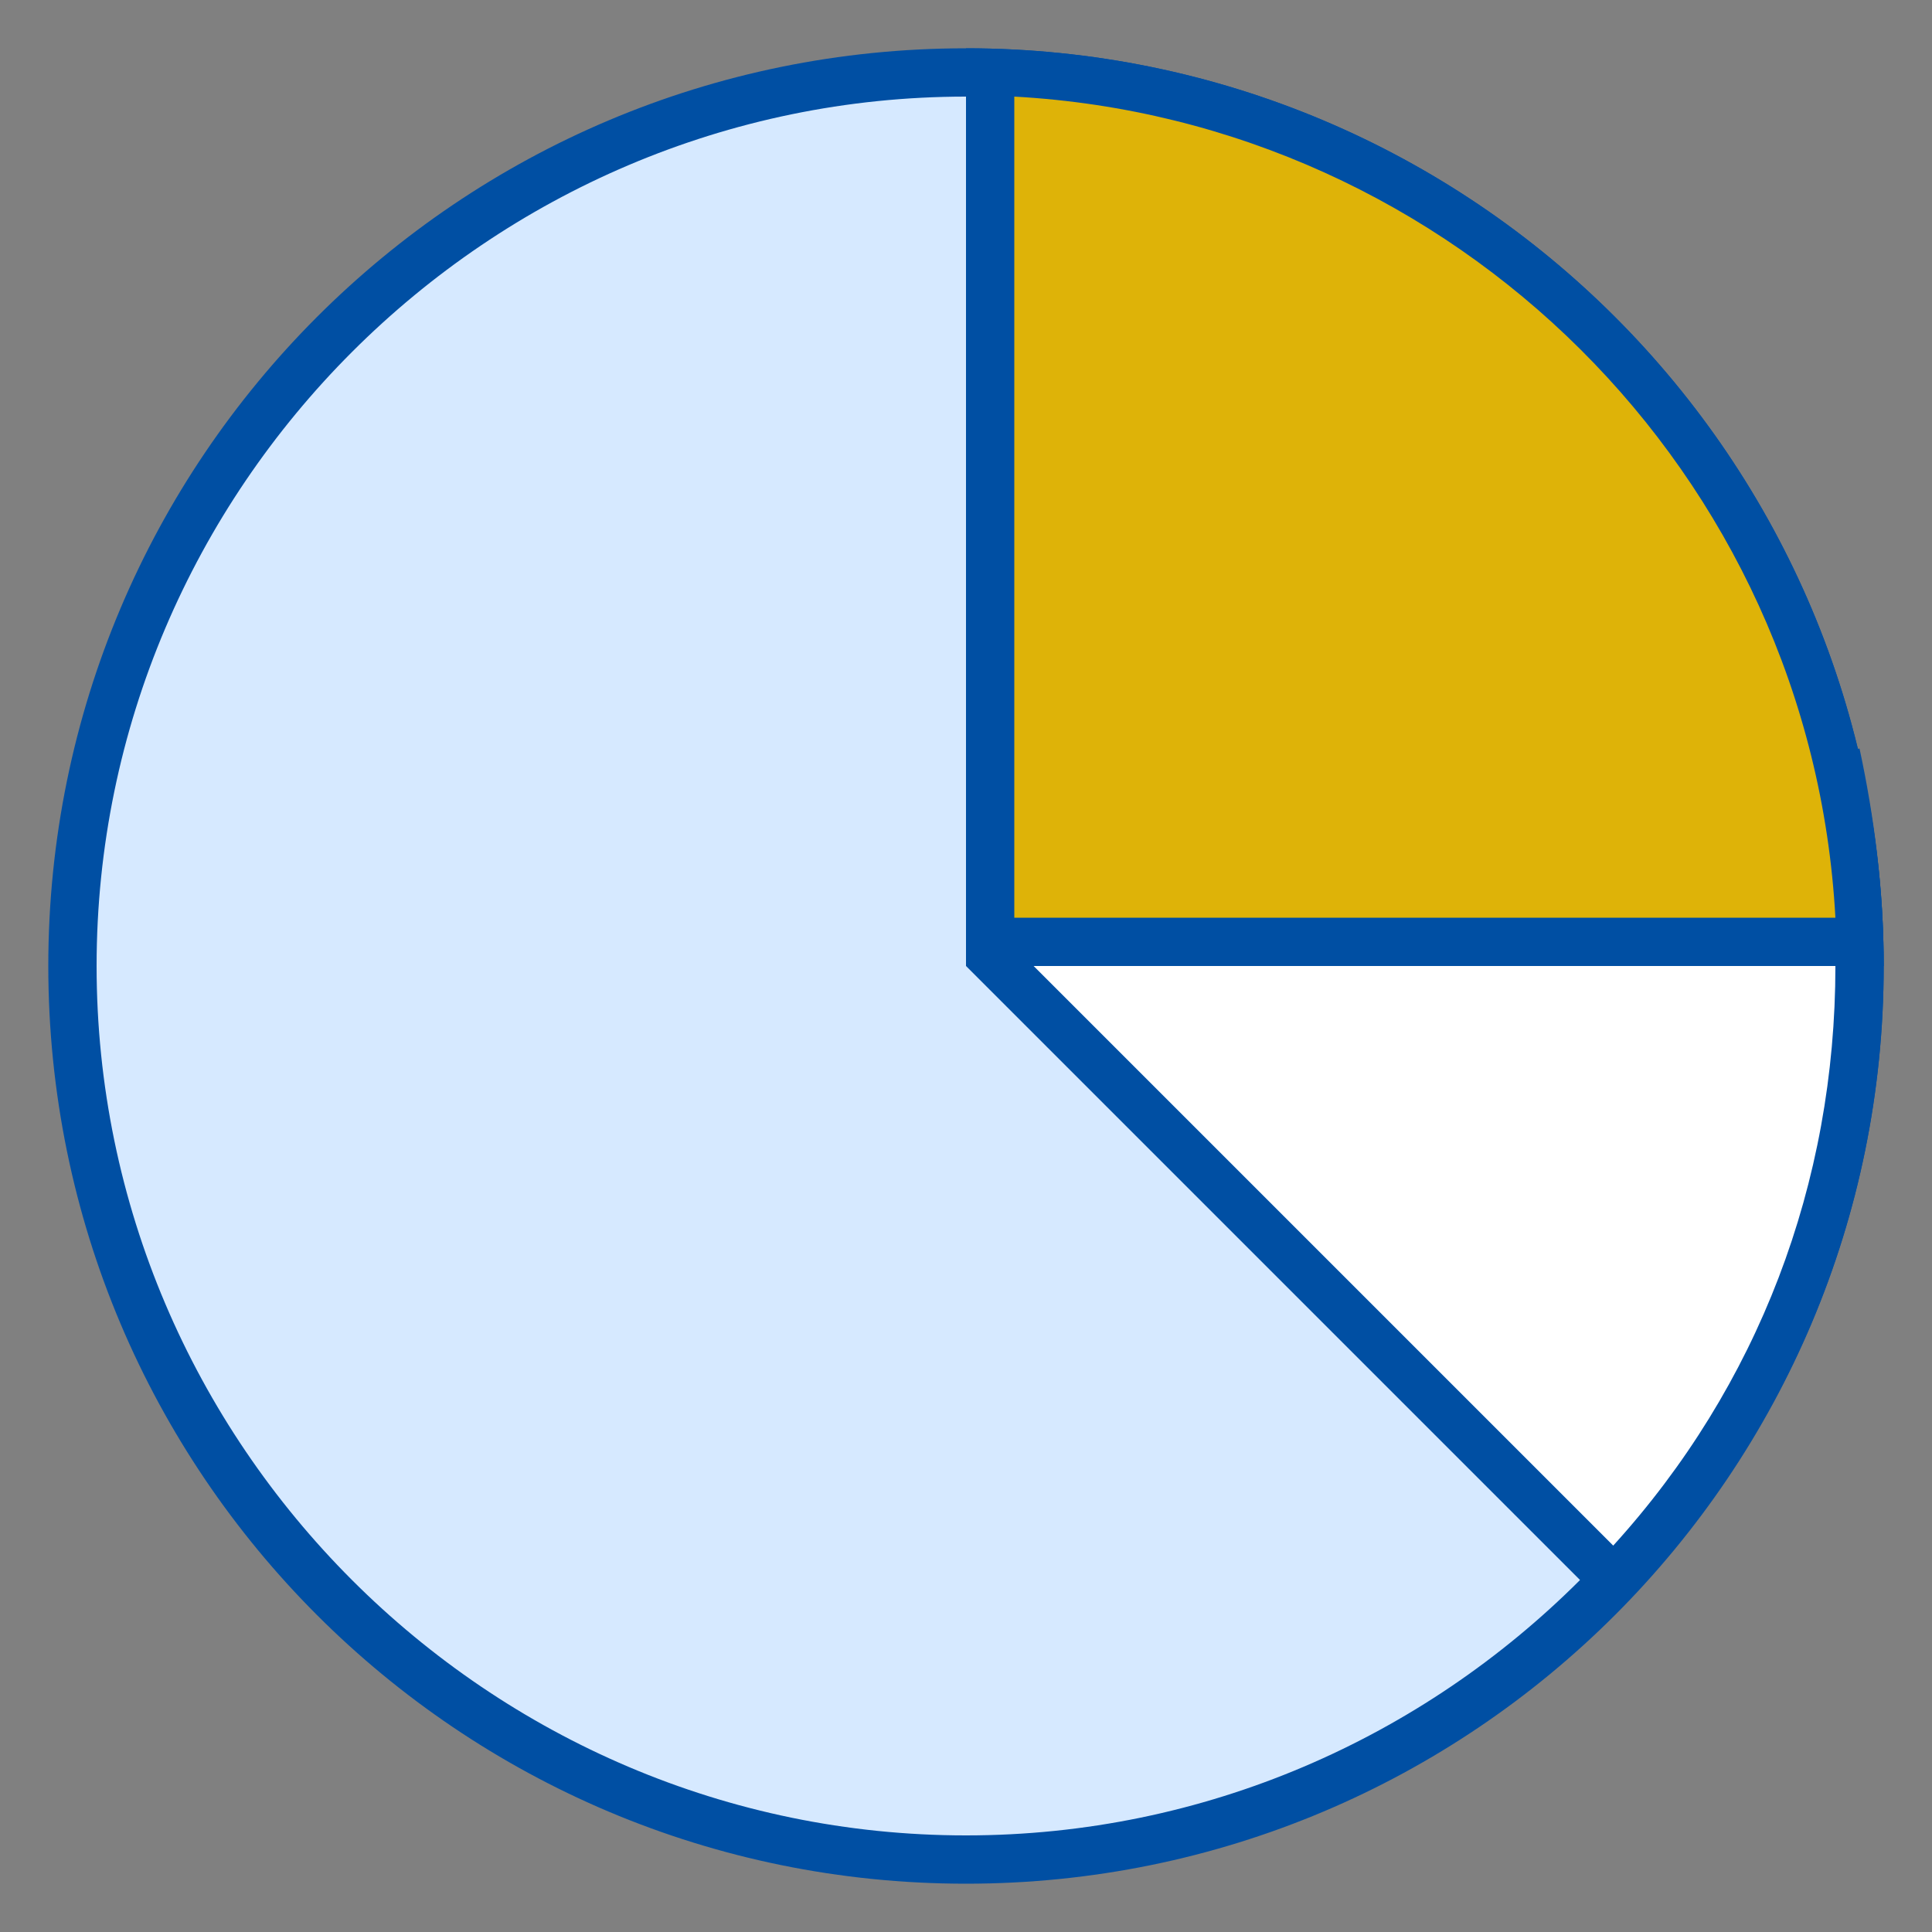
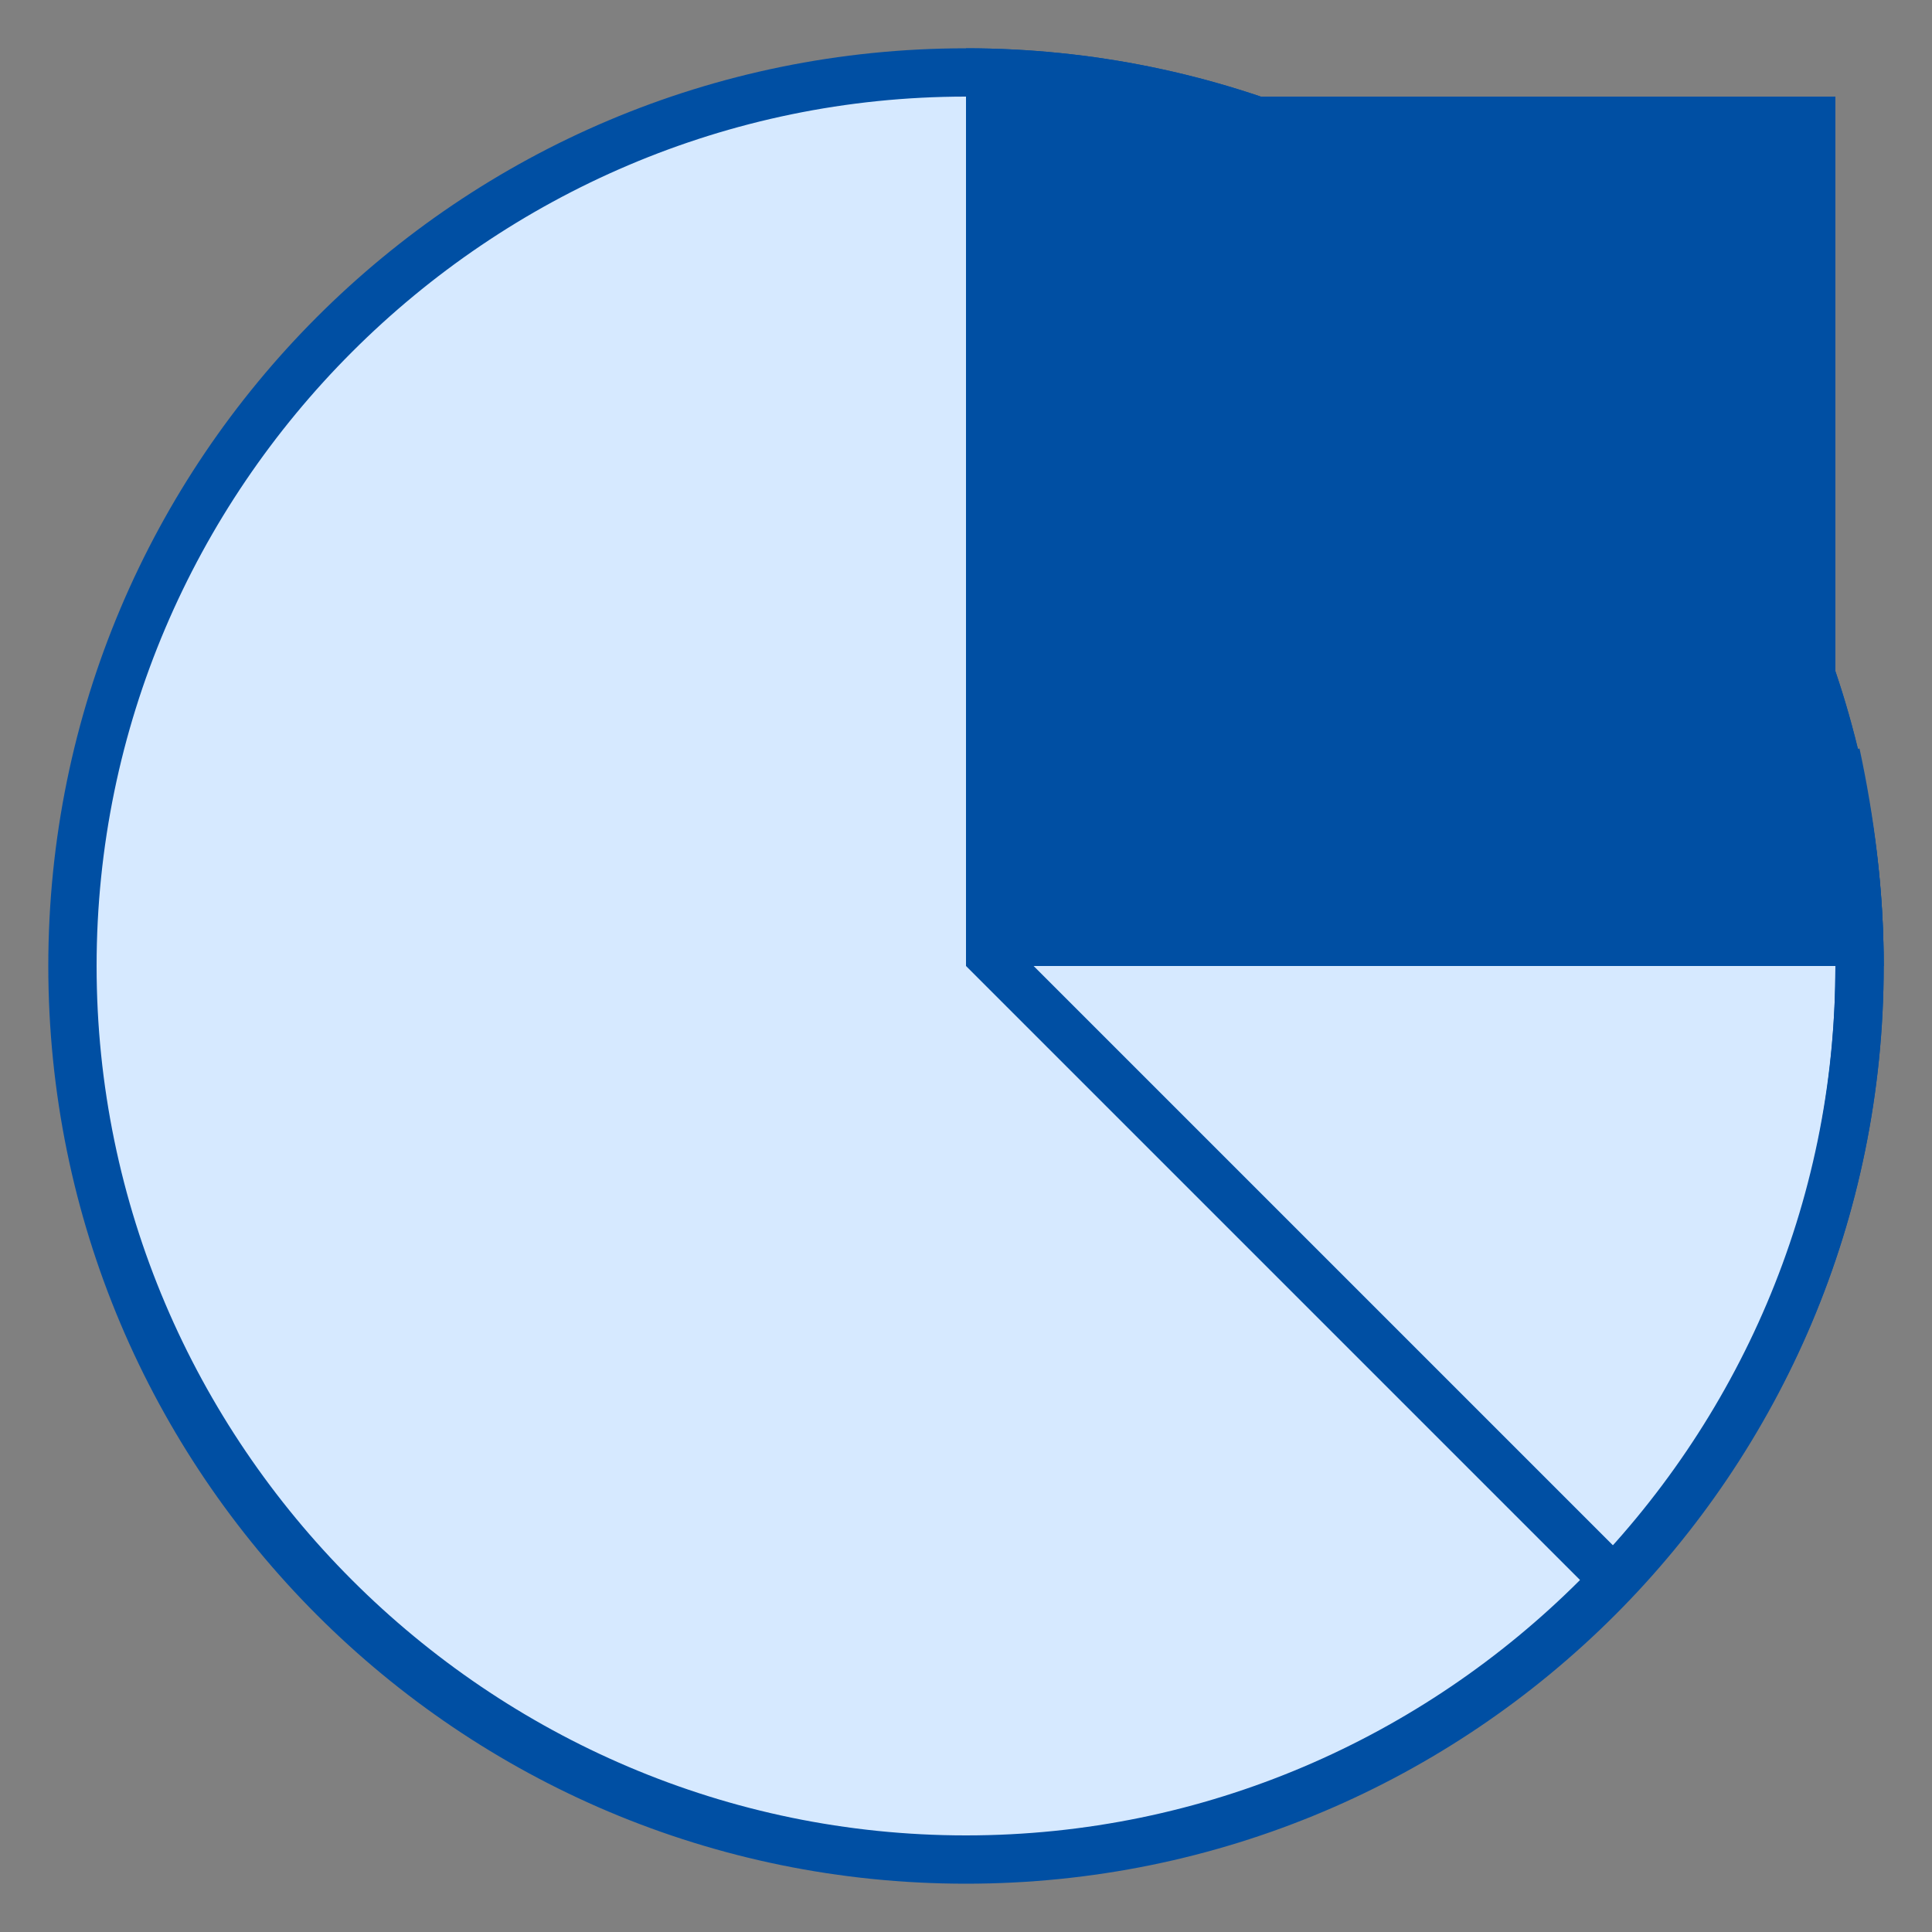
<svg xmlns="http://www.w3.org/2000/svg" version="1.1" id="Layer_1" x="0px" y="0px" viewBox="0 0 40 40" style="enable-background:new 0 0 40 40;" xml:space="preserve">
  <rect x="0" y="0" width="40" height="40" fill="#808080" stroke="none" />
  <style type="text/css"> .st0{fill:#D6E9FF;} .st1{fill:#004FA3;} .st2{fill:#DEB308;} .st3{fill:#DFF0FE;} .st4{fill:none;stroke:#004FA3;stroke-linecap:round;stroke-miterlimit:10;} .st5{fill:#FFFFFF;} </style>
  <path class="st0" d="M20,38.5C9.8,38.5,1.5,30.2,1.5,20S9.8,1.5,20,1.5S38.5,9.8,38.5,20S30.2,38.5,20,38.5z" />
  <path class="st1" d="M20,2c9.9,0,18,8.1,18,18s-8.1,18-18,18S2,29.9,2,20S10.1,2,20,2 M20,1C9.5,1,1,9.5,1,20s8.5,19,19,19 s19-8.5,19-19S30.5,1,20,1L20,1z" />
-   <path class="st5" d="M20.5,19.8v-3.4L38.1,16c0.3,1.3,0.4,2.7,0.4,4c0,4.8-1.8,9.3-5.1,12.7L20.5,19.8z" />
  <path class="st1" d="M37.7,16.5c0.2,1.1,0.3,2.3,0.3,3.5c0,4.5-1.6,8.7-4.6,12L21,19.6v-2.7L37.7,16.5 M38.5,15.5L20,15.9V20 l13.4,13.4C36.9,30,39,25.2,39,20C39,18.4,38.8,16.9,38.5,15.5L38.5,15.5z" />
  <path class="st2" d="M20.5,19.5v-18c9.8,0.3,17.7,8.2,18,18H20.5z" />
-   <path class="st1" d="M21,2c9.1,0.5,16.5,7.8,17,17H21V2 M20,1v19h19C39,9.5,30.5,1,20,1L20,1z" />
+   <path class="st1" d="M21,2c9.1,0.5,16.5,7.8,17,17V2 M20,1v19h19C39,9.5,30.5,1,20,1L20,1z" />
</svg>